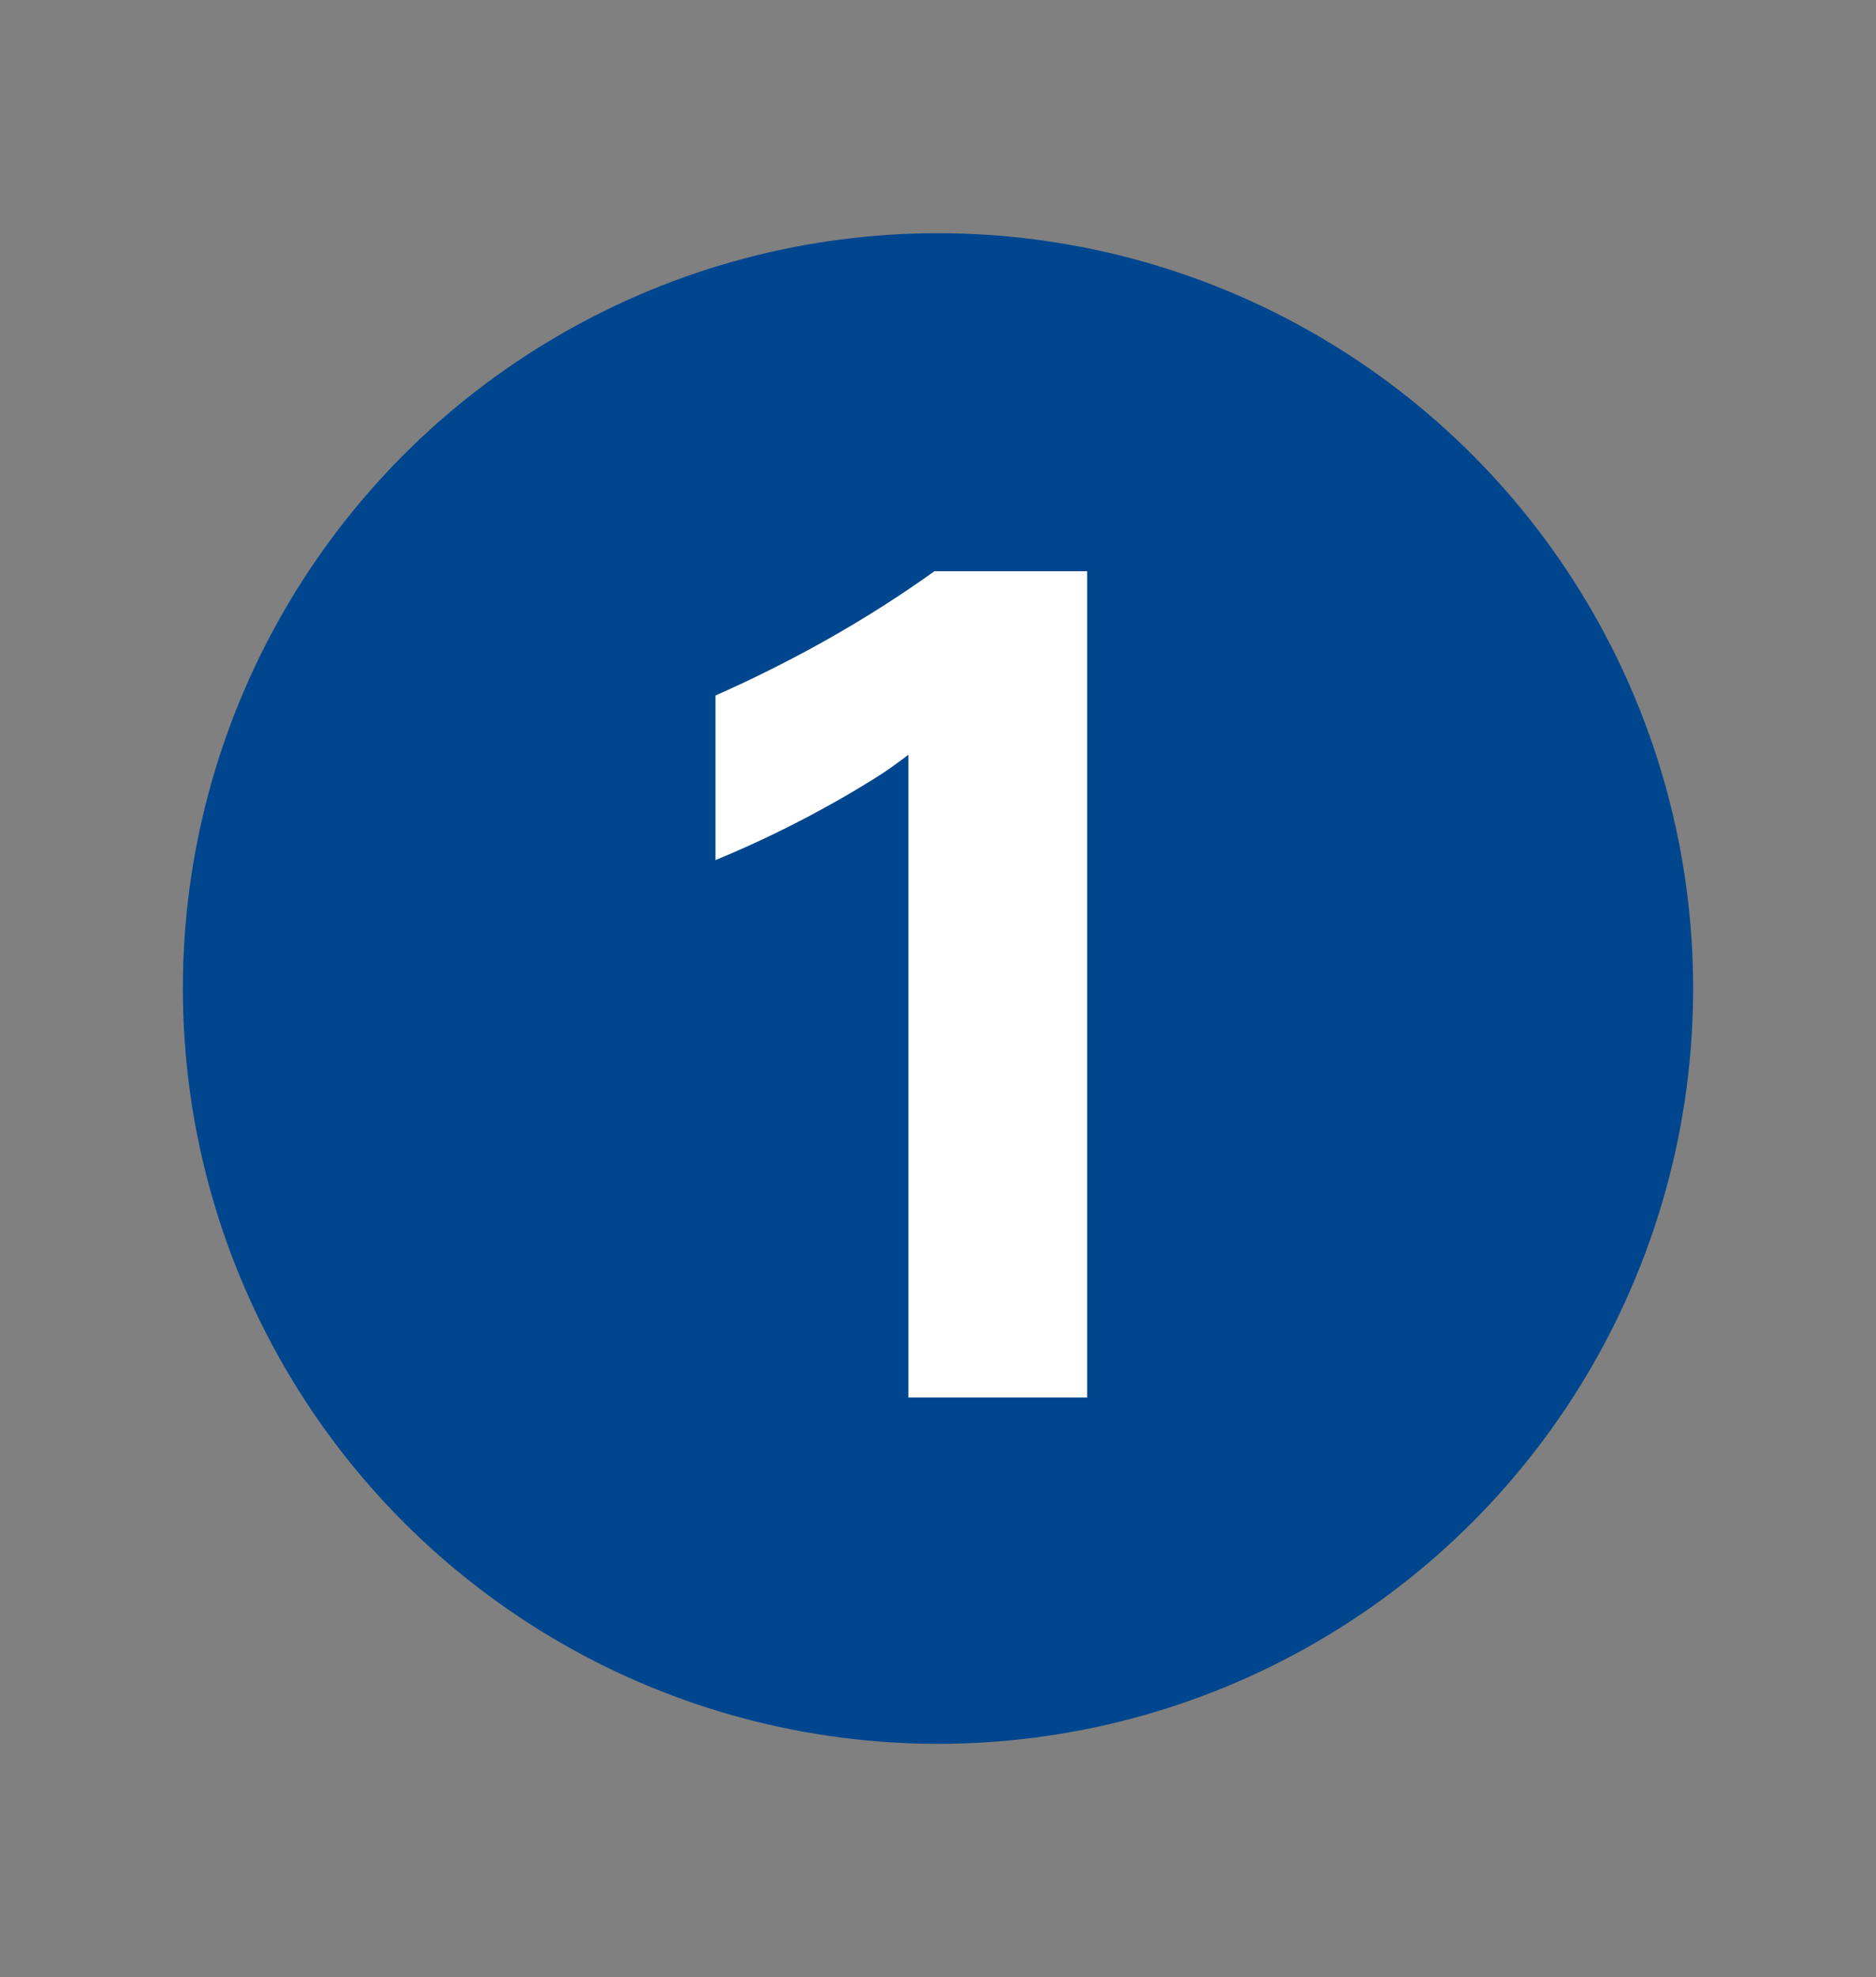
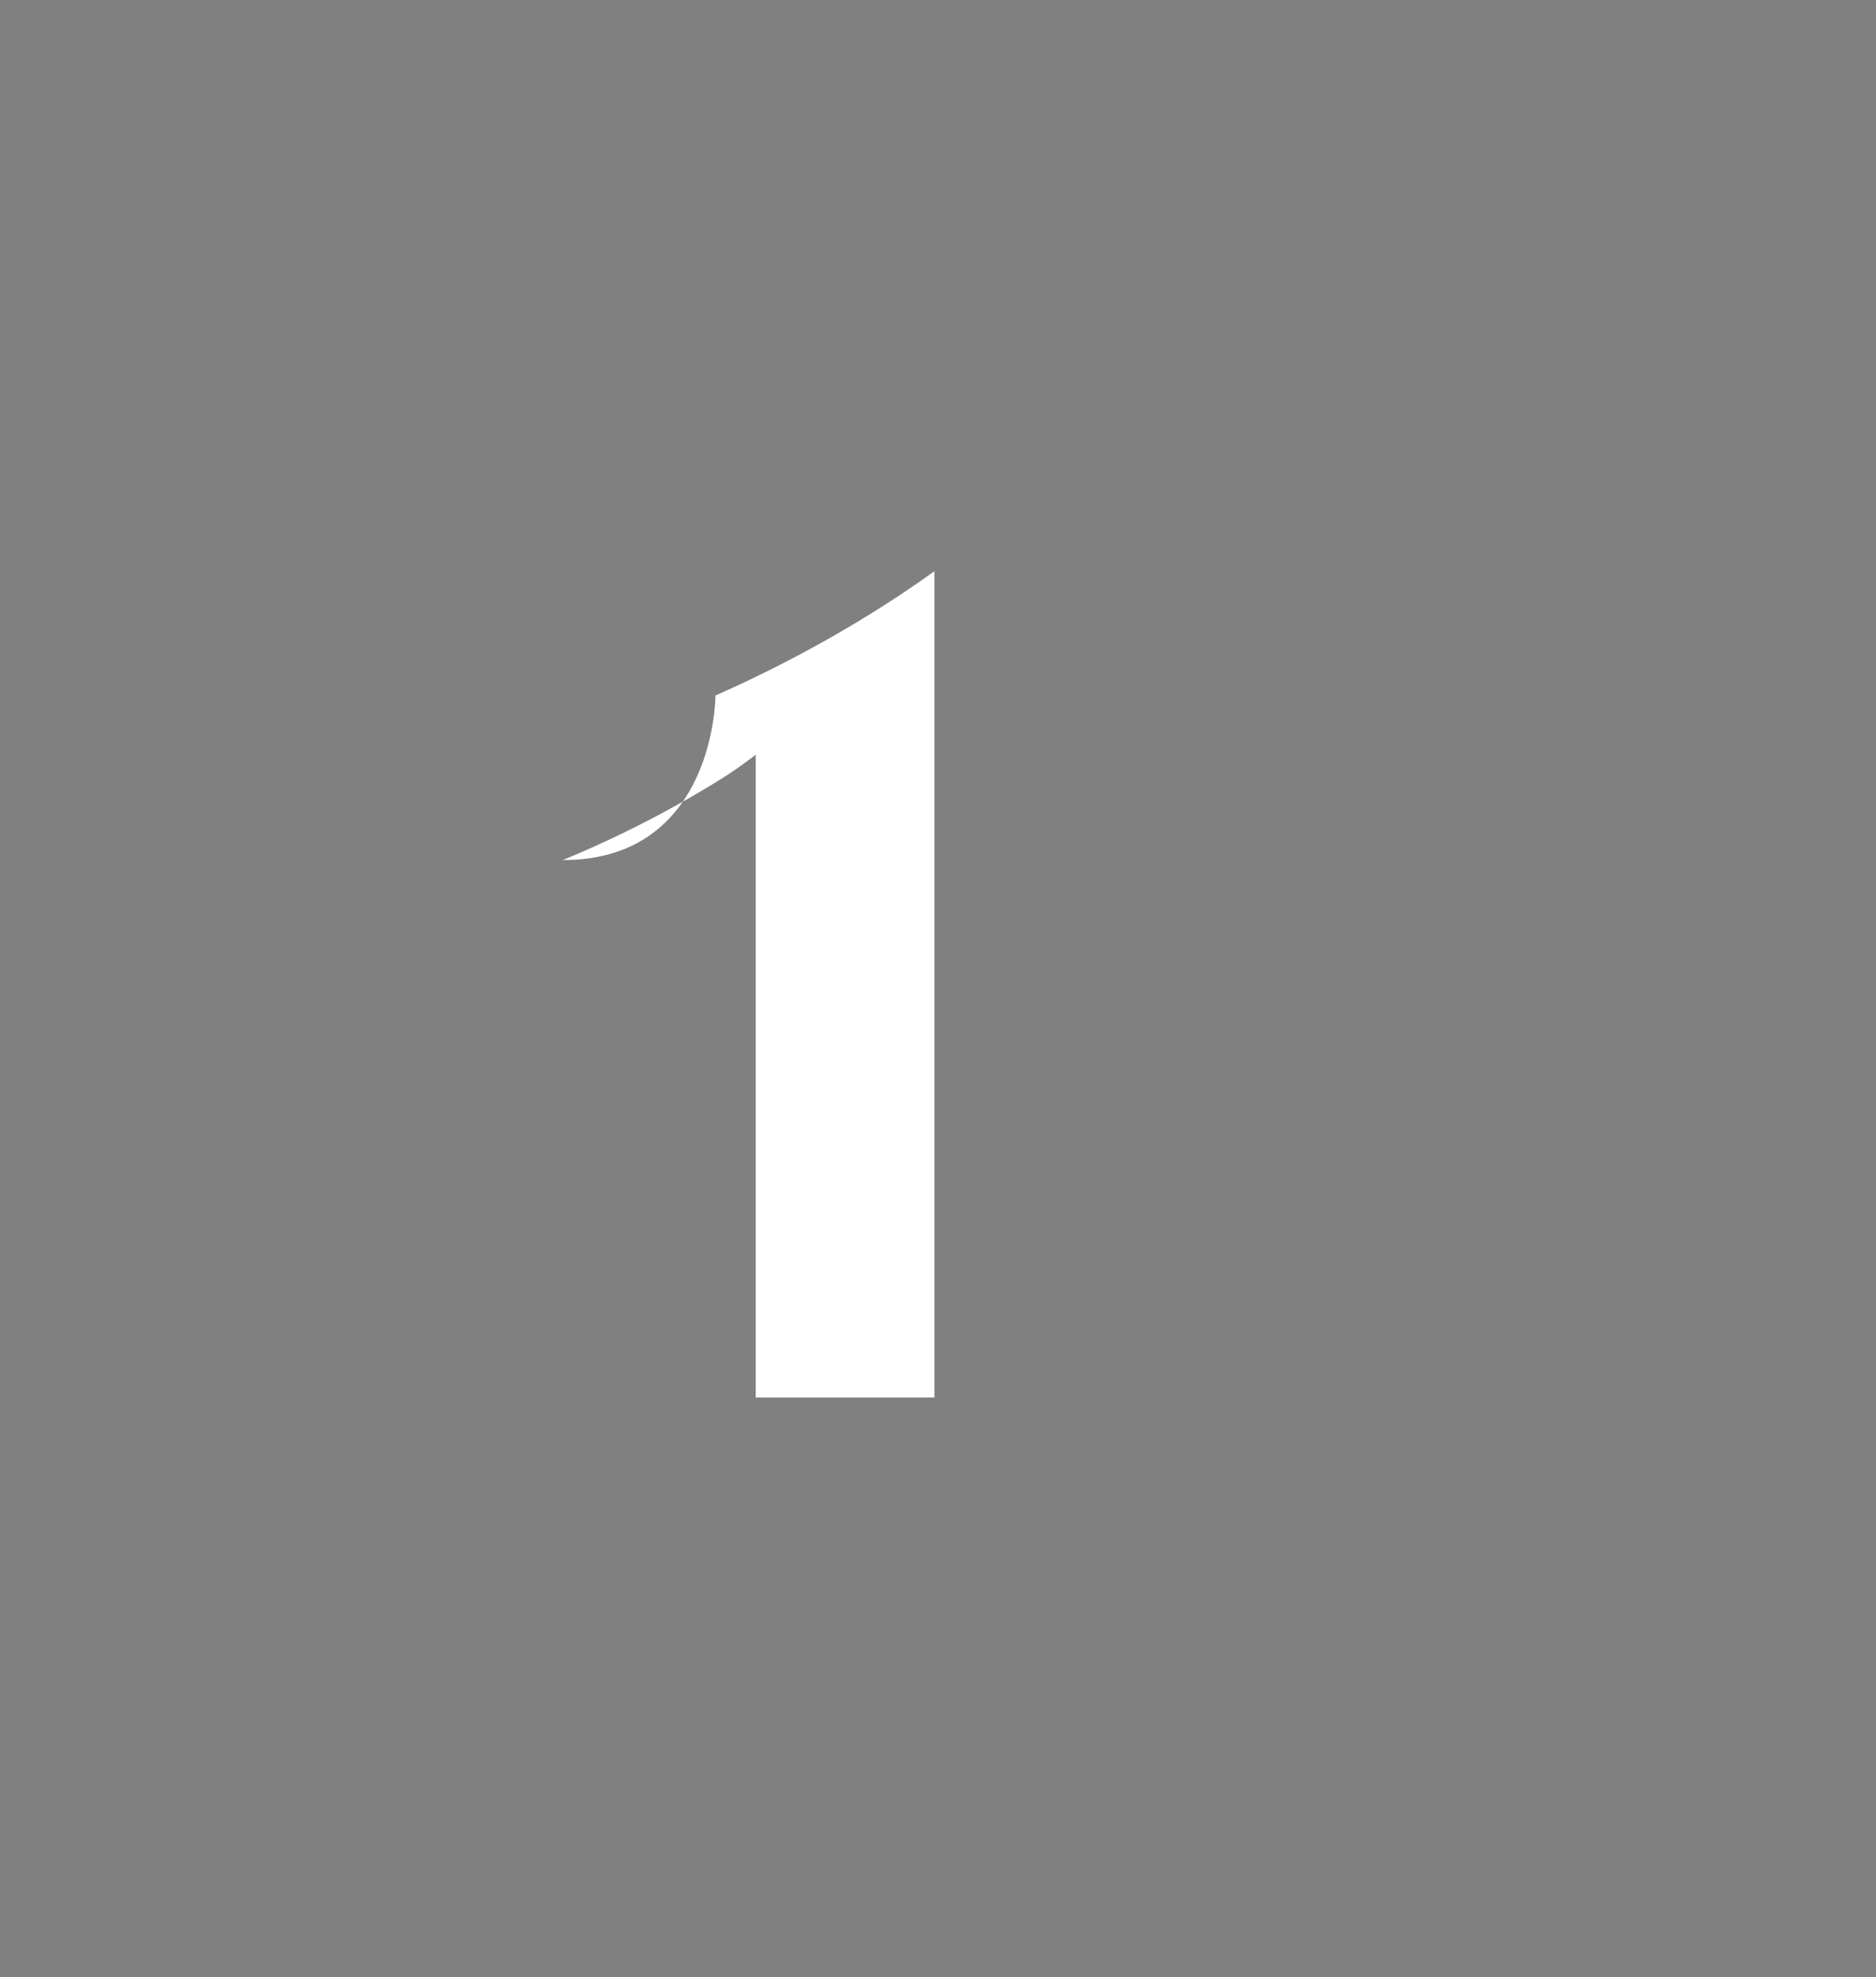
<svg xmlns="http://www.w3.org/2000/svg" version="1.1" id="Layer_1" x="0px" y="0px" viewBox="0 0 317 334" style="enable-background:new 0 0 317 334;" xml:space="preserve">
  <rect x="0" y="0" width="317" height="334" fill="#808080" stroke="none" />
  <style type="text/css">
	.st0{fill:#00468F;}
	.st1{fill:none;}
	.st2{enable-background:new    ;}
	.st3{fill:#FFFFFF;}
</style>
-   <circle class="st0" cx="158.5" cy="167" r="127.6" />
  <rect x="58.1" y="91.7" class="st1" width="200.8" height="150.5" />
  <g class="st2">
-     <path class="st3" d="M120.9,117.5c13.3-5.9,25.7-12.9,37-21h25.8v139.6h-30.2V127.5c-1.7,1.3-3.6,2.7-5.7,4   c-2.1,1.3-4.4,2.7-7.1,4.2c-6.4,3.6-13,6.8-19.8,9.6C120.9,145.3,120.9,117.5,120.9,117.5z" />
+     <path class="st3" d="M120.9,117.5c13.3-5.9,25.7-12.9,37-21v139.6h-30.2V127.5c-1.7,1.3-3.6,2.7-5.7,4   c-2.1,1.3-4.4,2.7-7.1,4.2c-6.4,3.6-13,6.8-19.8,9.6C120.9,145.3,120.9,117.5,120.9,117.5z" />
  </g>
</svg>